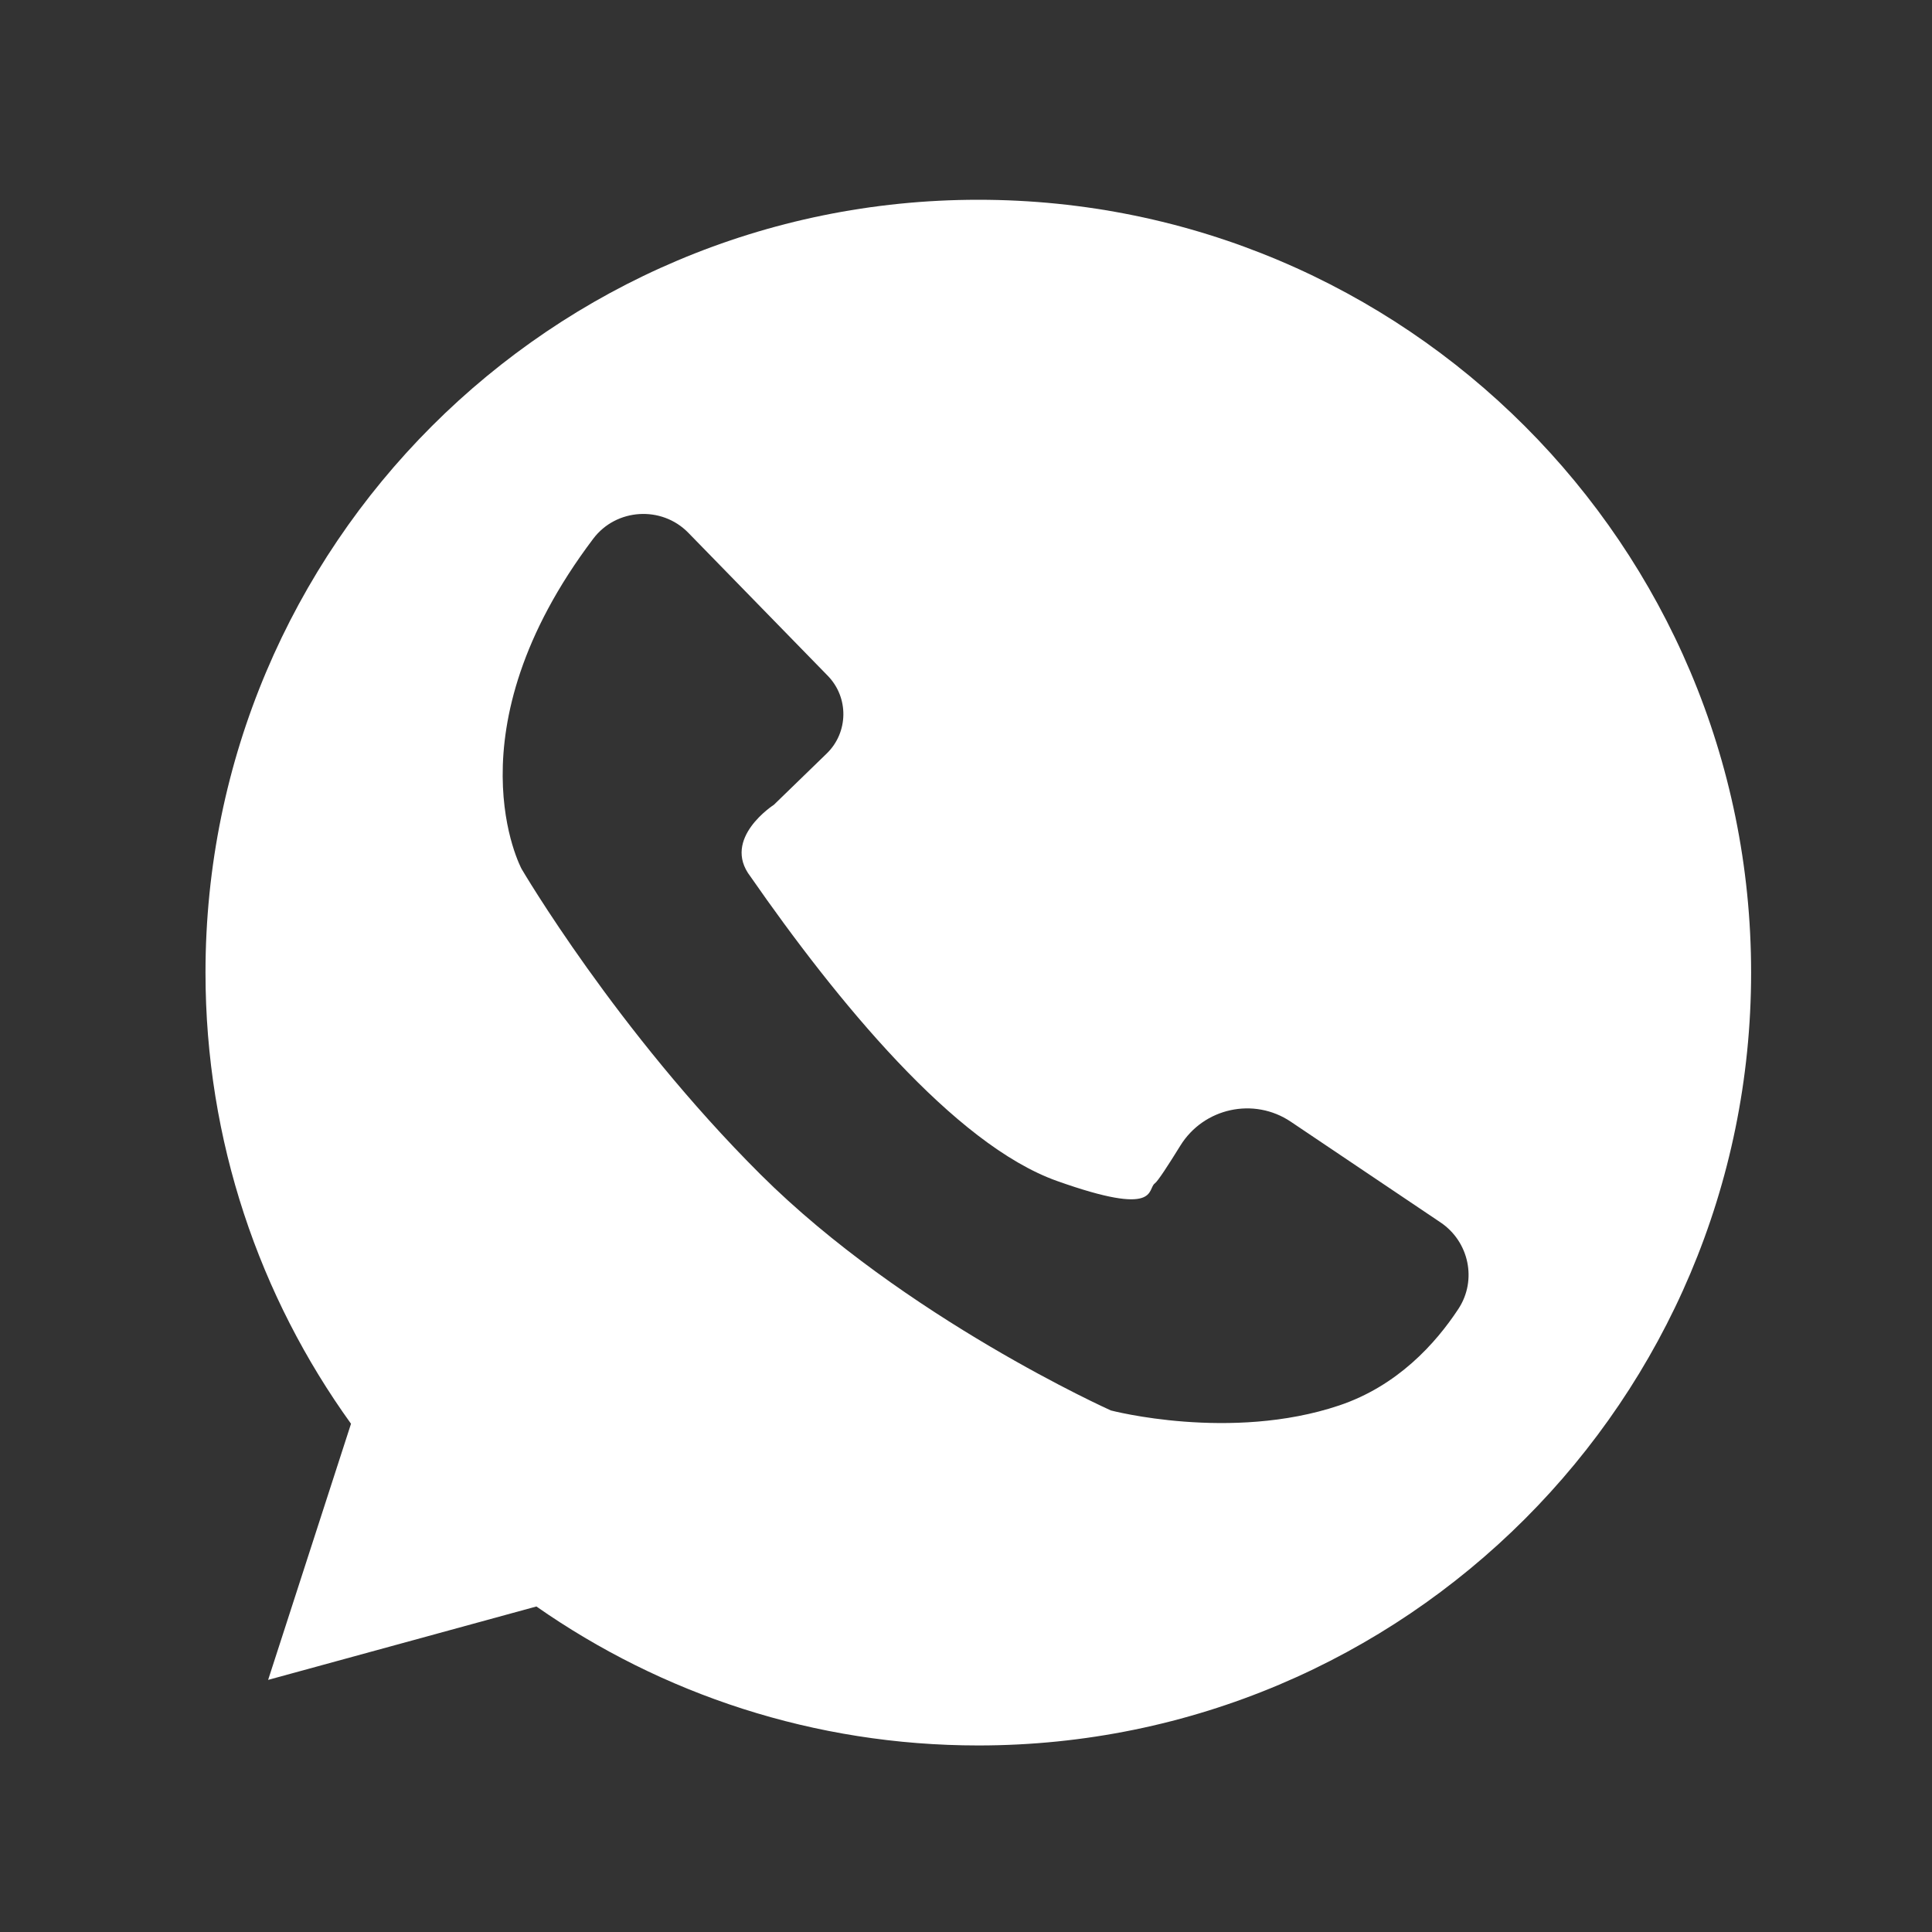
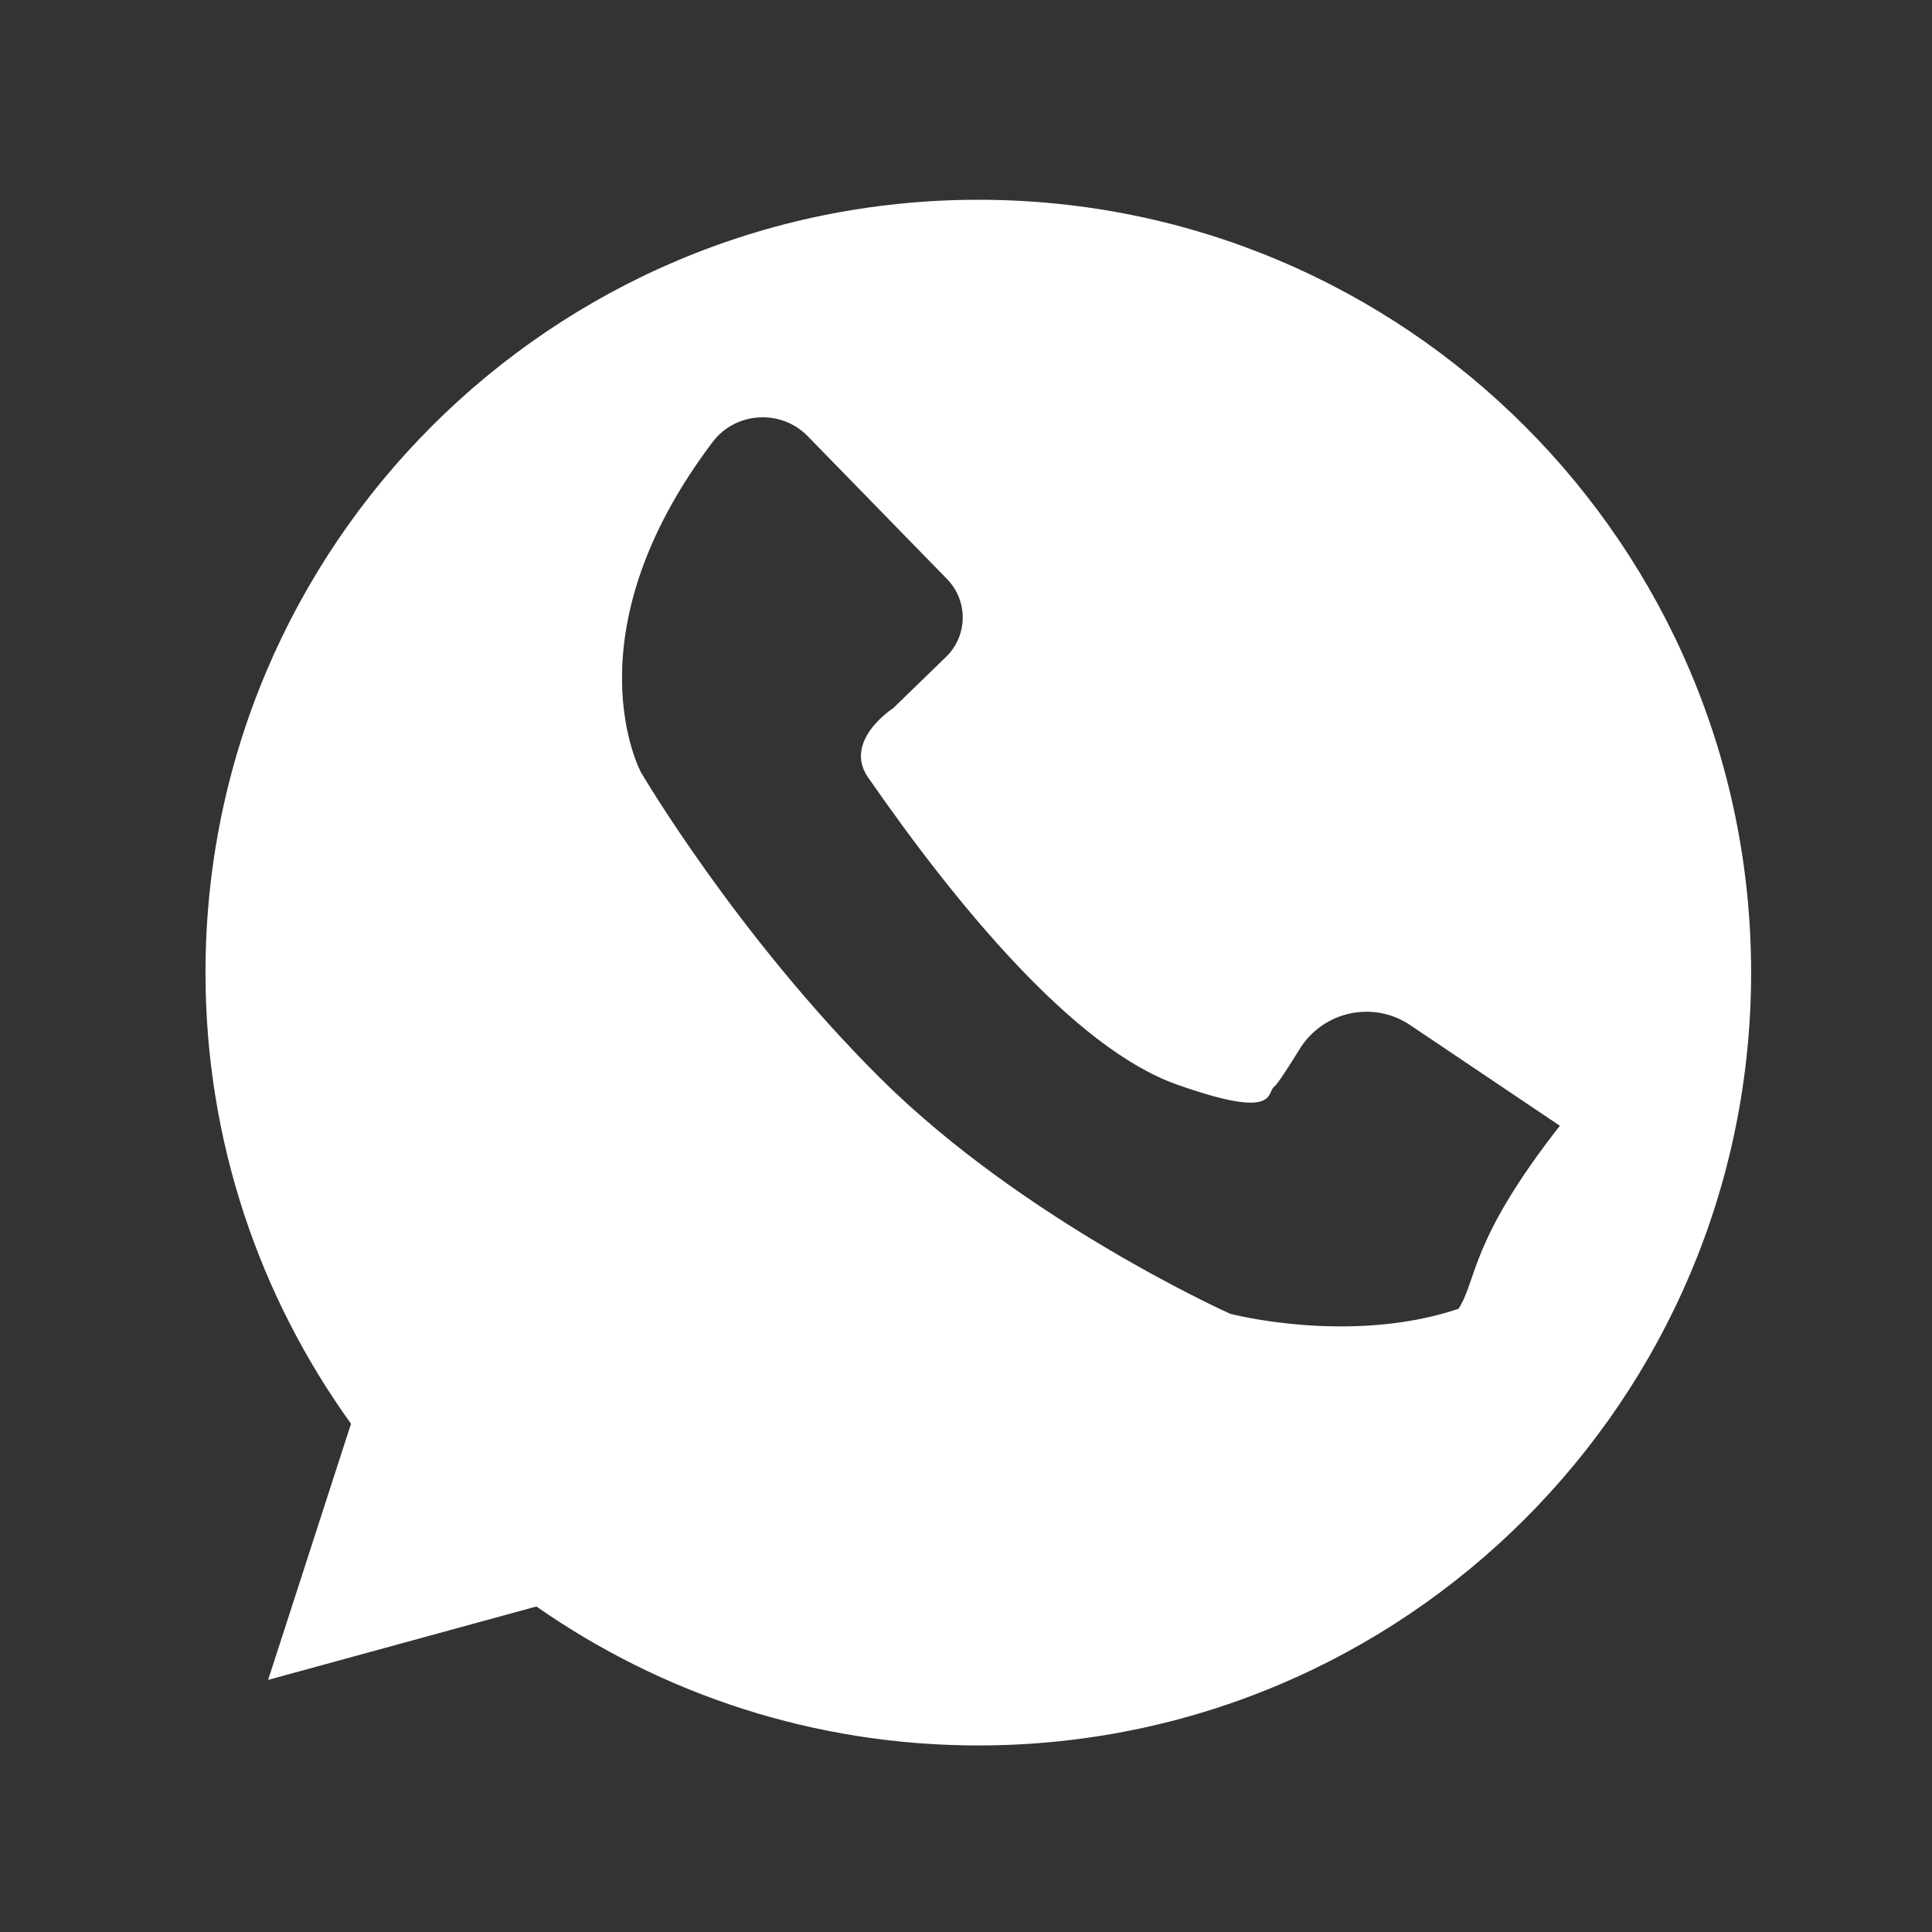
<svg xmlns="http://www.w3.org/2000/svg" version="1.1" id="Capa_1" x="0px" y="0px" viewBox="0 0 283.46 283.46" style="enable-background:new 0 0 283.46 283.46;" xml:space="preserve">
  <rect x="0" y="0" width="283.46" height="283.46" fill="#333333" stroke="none" />
  <style type="text/css">
	.st0{fill:#FFFFFF;}
</style>
-   <path class="st0" d="M143.54,29.31c-62.62,0-113.39,50.76-113.39,113.39c0,24.71,7.93,47.56,21.35,66.19l-12.16,37.58l39.36-10.77  c18.38,12.84,40.72,20.39,64.83,20.39c62.62,0,113.39-50.76,113.39-113.39S206.16,29.31,143.54,29.31z M213.98,192.03  c-3.37,5.13-8.98,11.32-17.51,14.18c-15.93,5.34-33.48,0.73-33.48,0.73s-30.25-13.55-51.4-34.62  c-21.15-21.07-35.06-44.83-35.06-44.83s-10.91-20.1,10.51-48.45c3.37-4.47,10.03-4.88,13.94-0.88l20.47,20.99  c3.11,3.19,3.04,8.3-0.15,11.4l-7.76,7.53c0,0-7.71,4.95-3.45,10.5c12.64,18.2,29.92,39.33,44.99,44.69  c15.07,5.36,13.18,1.2,14.35,0.36c0.45-0.32,1.99-2.7,3.74-5.53c3.43-5.56,10.8-7.17,16.22-3.52l21.96,14.77  C215.54,182.17,216.74,187.82,213.98,192.03z" />
+   <path class="st0" d="M143.54,29.31c-62.62,0-113.39,50.76-113.39,113.39c0,24.71,7.93,47.56,21.35,66.19l-12.16,37.58l39.36-10.77  c18.38,12.84,40.72,20.39,64.83,20.39c62.62,0,113.39-50.76,113.39-113.39S206.16,29.31,143.54,29.31z M213.98,192.03  c-15.93,5.34-33.48,0.73-33.48,0.73s-30.25-13.55-51.4-34.62  c-21.15-21.07-35.06-44.83-35.06-44.83s-10.91-20.1,10.51-48.45c3.37-4.47,10.03-4.88,13.94-0.88l20.47,20.99  c3.11,3.19,3.04,8.3-0.15,11.4l-7.76,7.53c0,0-7.71,4.95-3.45,10.5c12.64,18.2,29.92,39.33,44.99,44.69  c15.07,5.36,13.18,1.2,14.35,0.36c0.45-0.32,1.99-2.7,3.74-5.53c3.43-5.56,10.8-7.17,16.22-3.52l21.96,14.77  C215.54,182.17,216.74,187.82,213.98,192.03z" />
</svg>